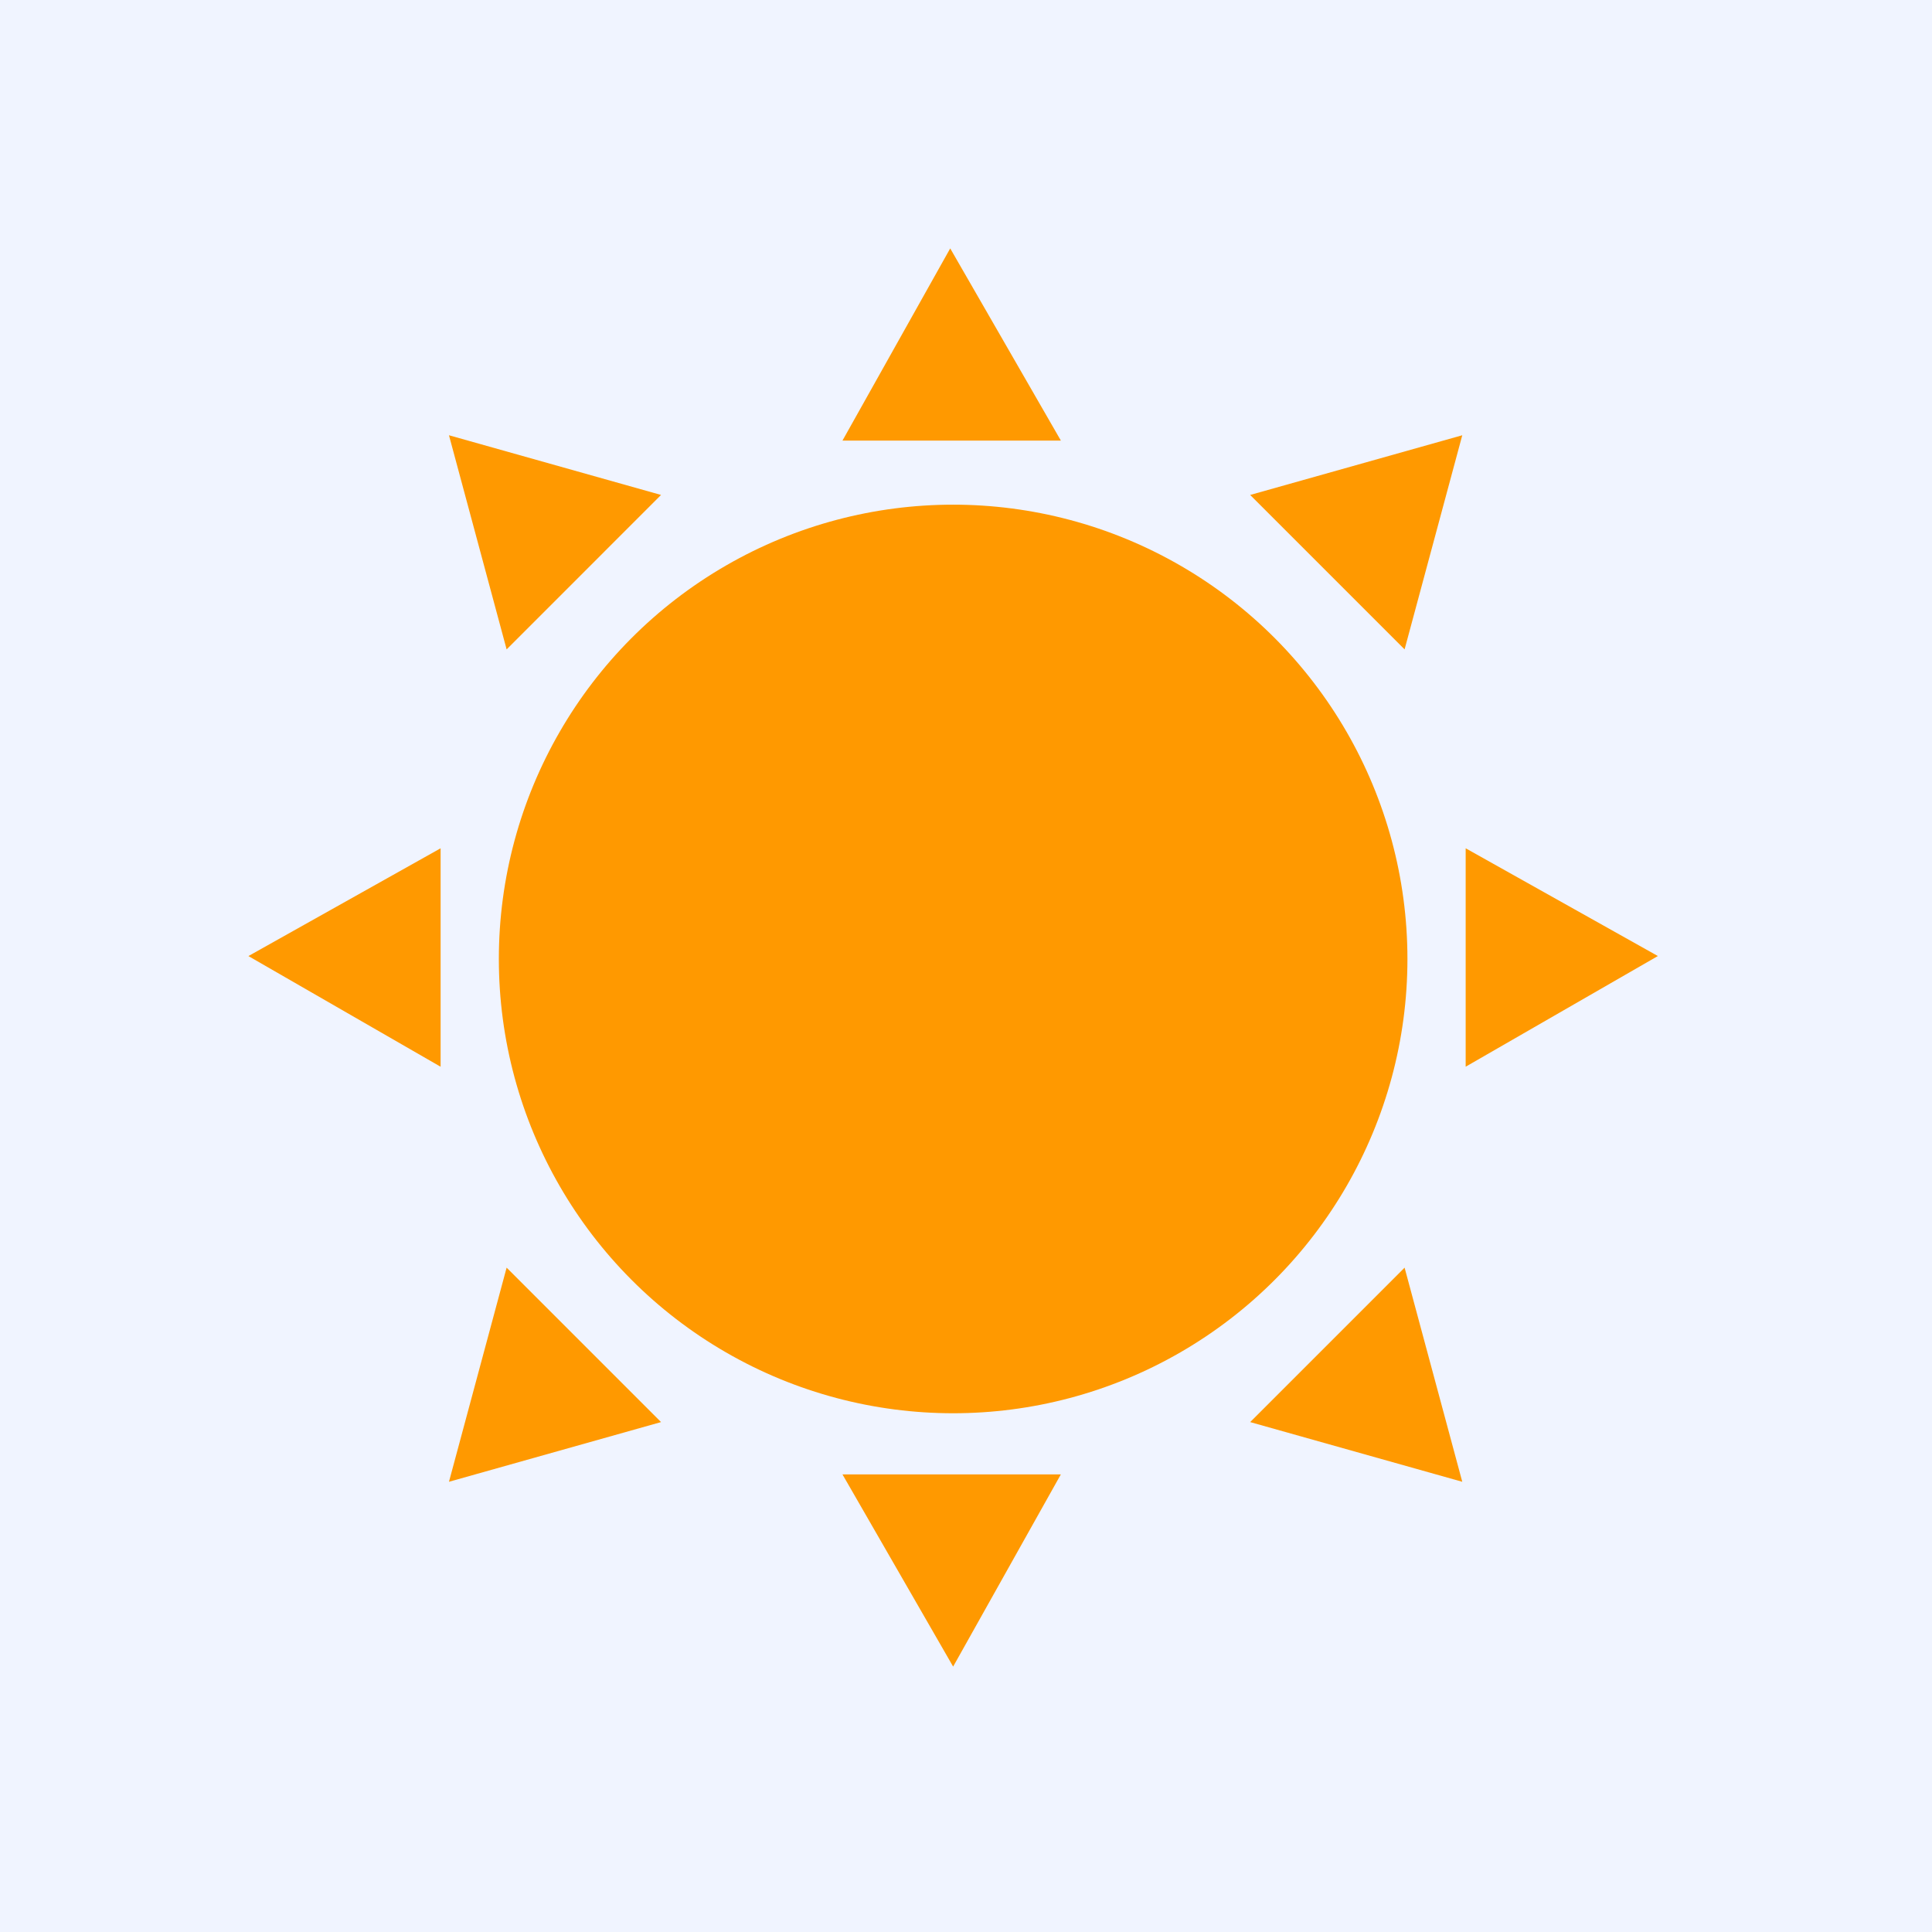
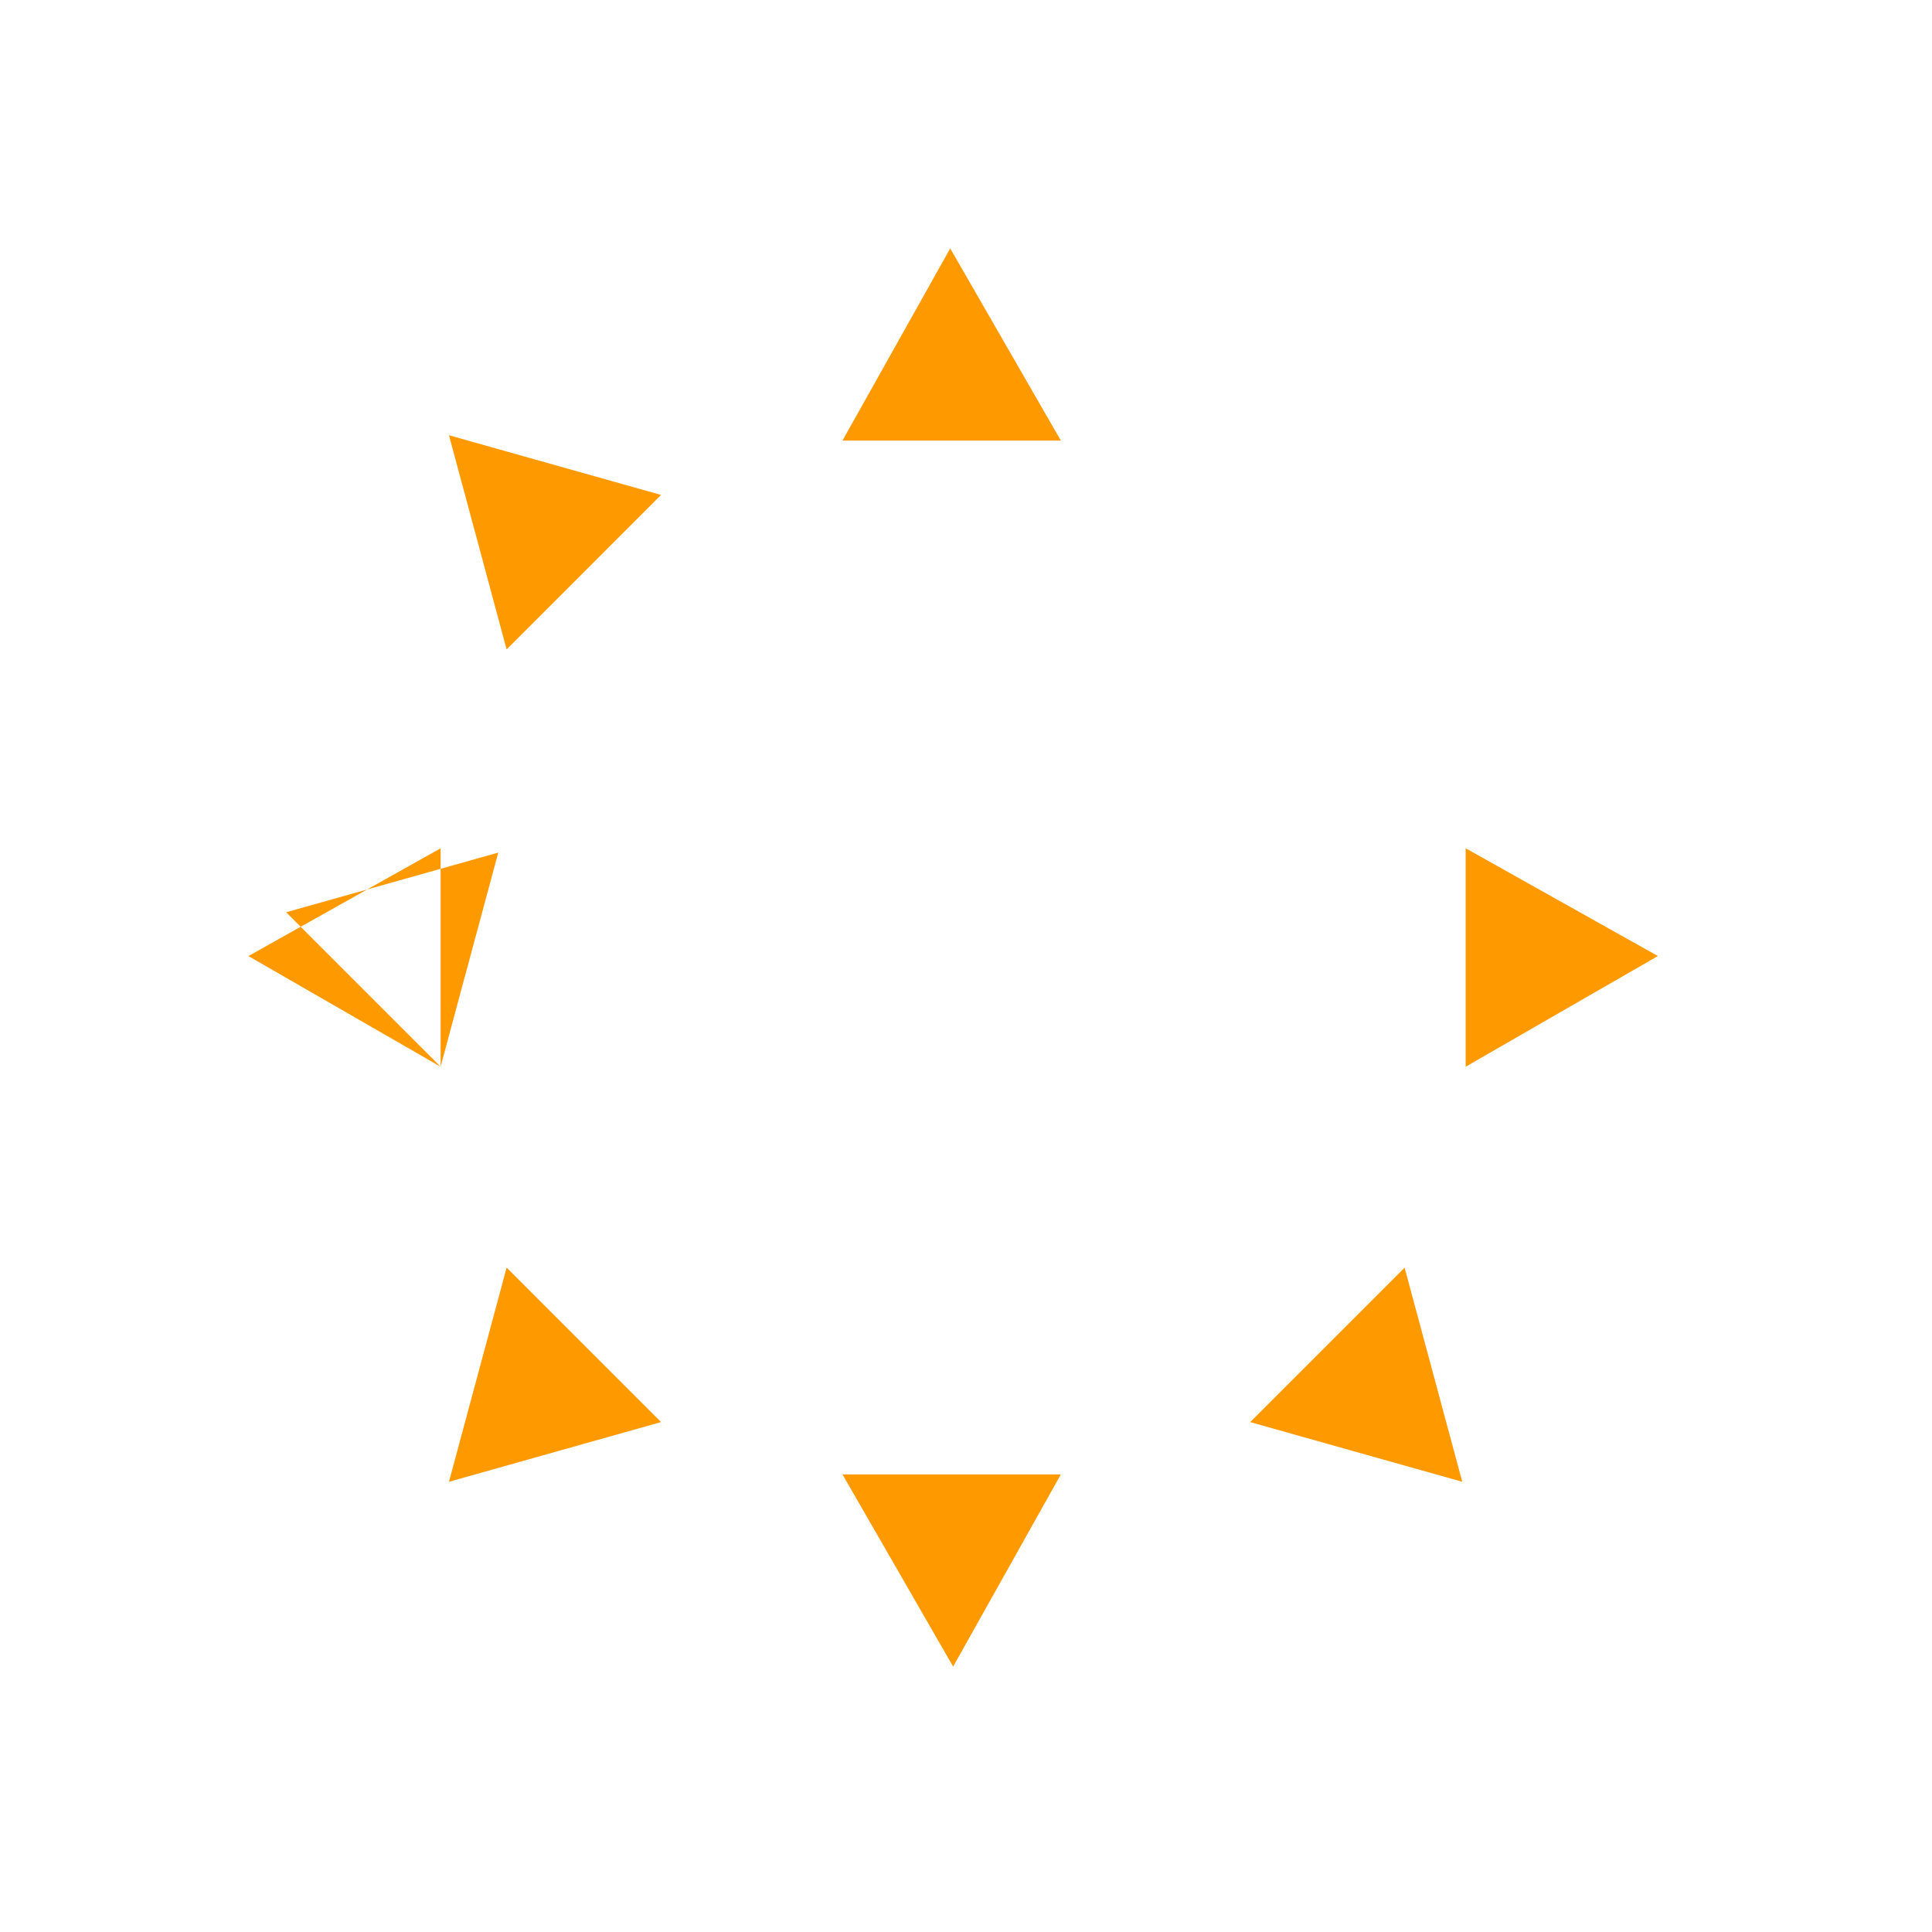
<svg xmlns="http://www.w3.org/2000/svg" width="70" height="70" fill="none">
-   <path fill="#F0F4FF" d="M0 0h70v70H0z" />
-   <circle cx="34.534" cy="34.745" r="16.46" fill="#F90" />
-   <path fill="#F90" d="M38.438 15.964h-7.914L34.428 9l4.01 6.964ZM30.524 53.42h7.913l-3.903 6.964-4.01-6.964ZM53.104 38.649v-7.914l6.964 3.904-6.964 4.01ZM15.964 38.649v-7.914L9 34.64l6.964 4.01ZM50.892 23.529l-5.596-5.596 7.685-2.163-2.09 7.759ZM18.356 23.529l5.595-5.596-7.684-2.163 2.089 7.759ZM18.356 45.929l5.595 5.596-7.684 2.163 2.089-7.759ZM50.892 45.929l-5.596 5.596 7.685 2.163-2.09-7.759Z" />
+   <path fill="#F90" d="M38.438 15.964h-7.914L34.428 9l4.01 6.964ZM30.524 53.42h7.913l-3.903 6.964-4.01-6.964ZM53.104 38.649v-7.914l6.964 3.904-6.964 4.01ZM15.964 38.649v-7.914L9 34.64l6.964 4.01Zl-5.596-5.596 7.685-2.163-2.09 7.759ZM18.356 23.529l5.595-5.596-7.684-2.163 2.089 7.759ZM18.356 45.929l5.595 5.596-7.684 2.163 2.089-7.759ZM50.892 45.929l-5.596 5.596 7.685 2.163-2.09-7.759Z" />
</svg>